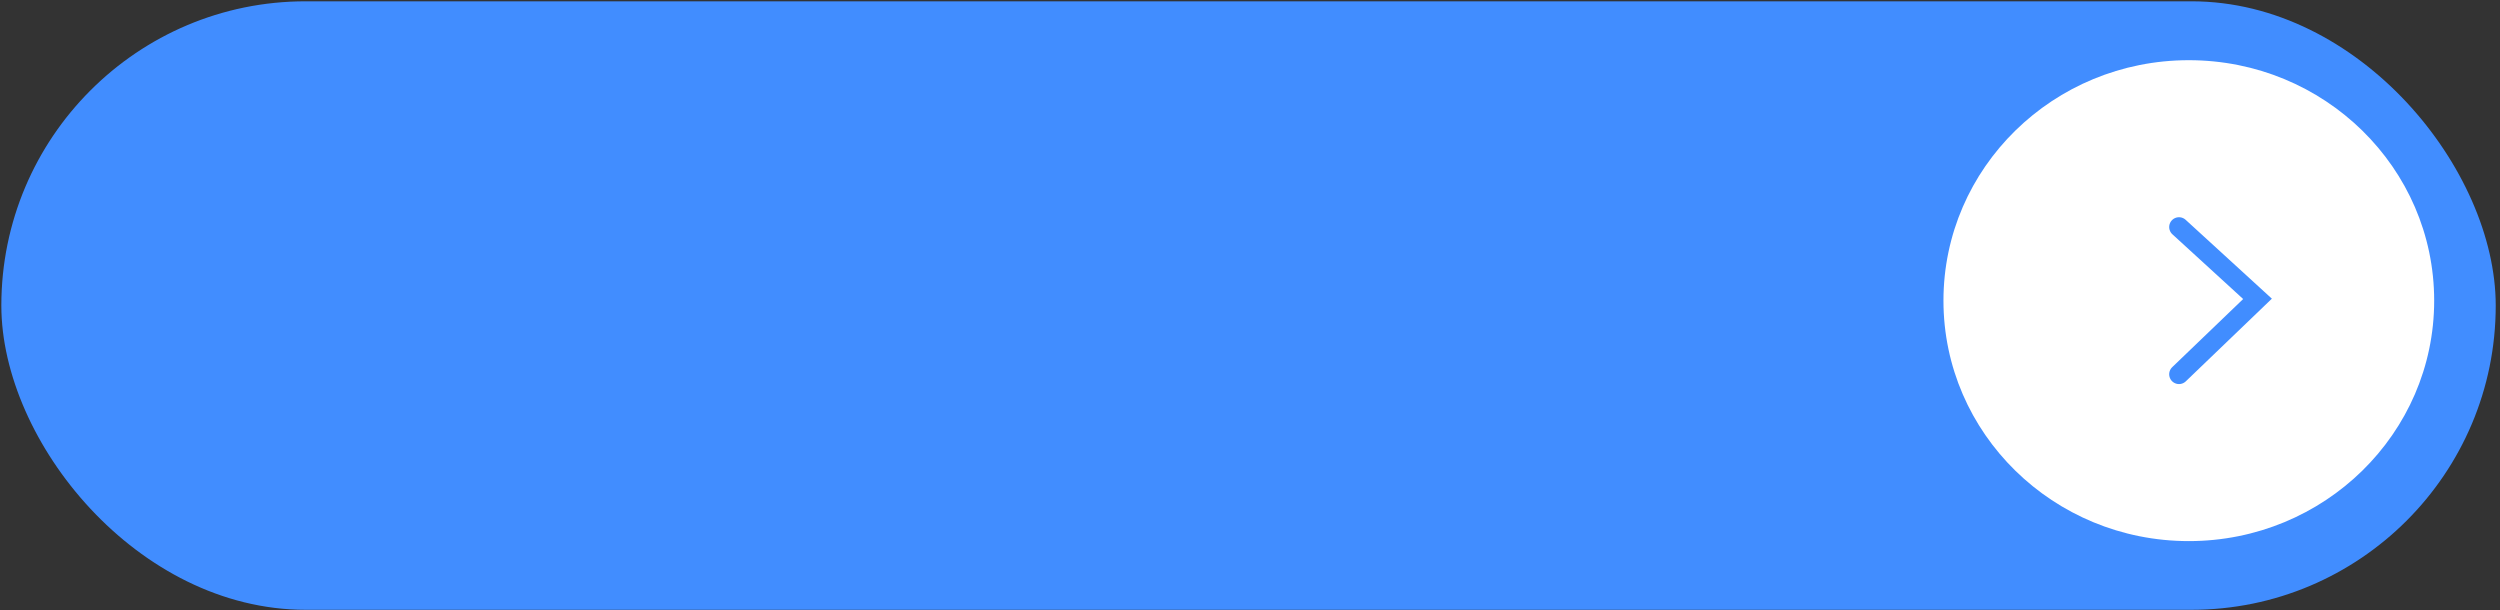
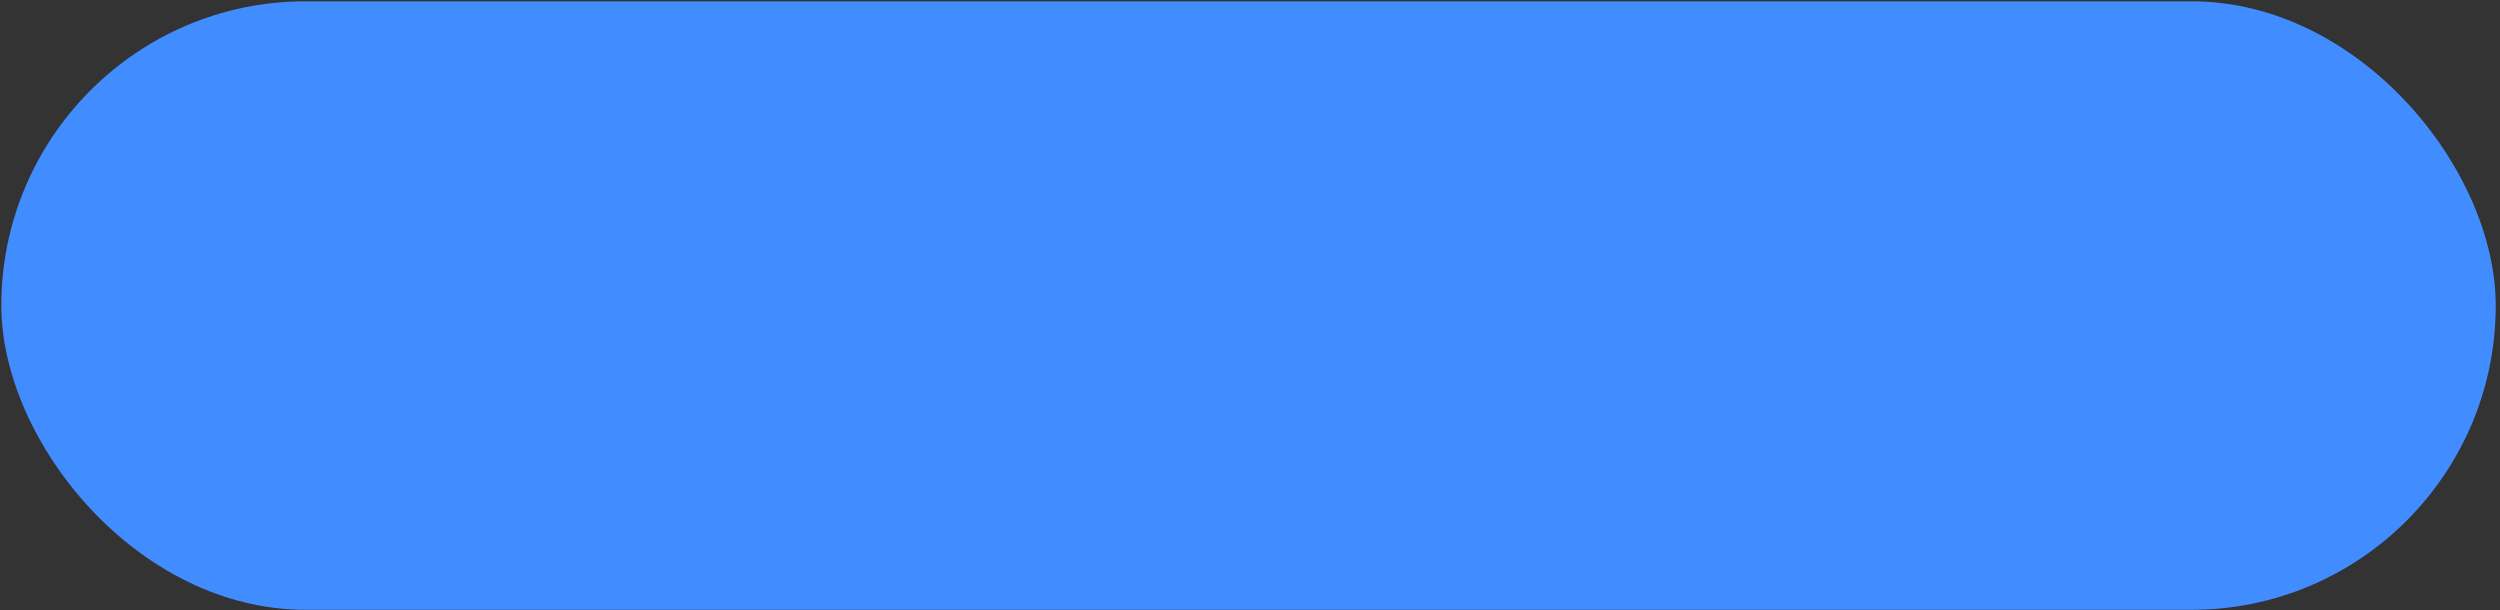
<svg xmlns="http://www.w3.org/2000/svg" width="209" height="51" viewBox="0 0 209 51" fill="none">
  <rect x="0" y="0" width="209" height="51" fill="#333333" stroke="none" />
  <rect x="0.112" y="0.109" width="208.531" height="50.87" rx="25.435" fill="#418DFF" />
-   <ellipse cx="182.985" cy="25.134" rx="20.512" ry="20.102" fill="white" />
  <path d="M182.164 18.98L188.728 24.984L182.164 31.288" stroke="#418DFF" stroke-width="1.641" stroke-linecap="round" />
</svg>